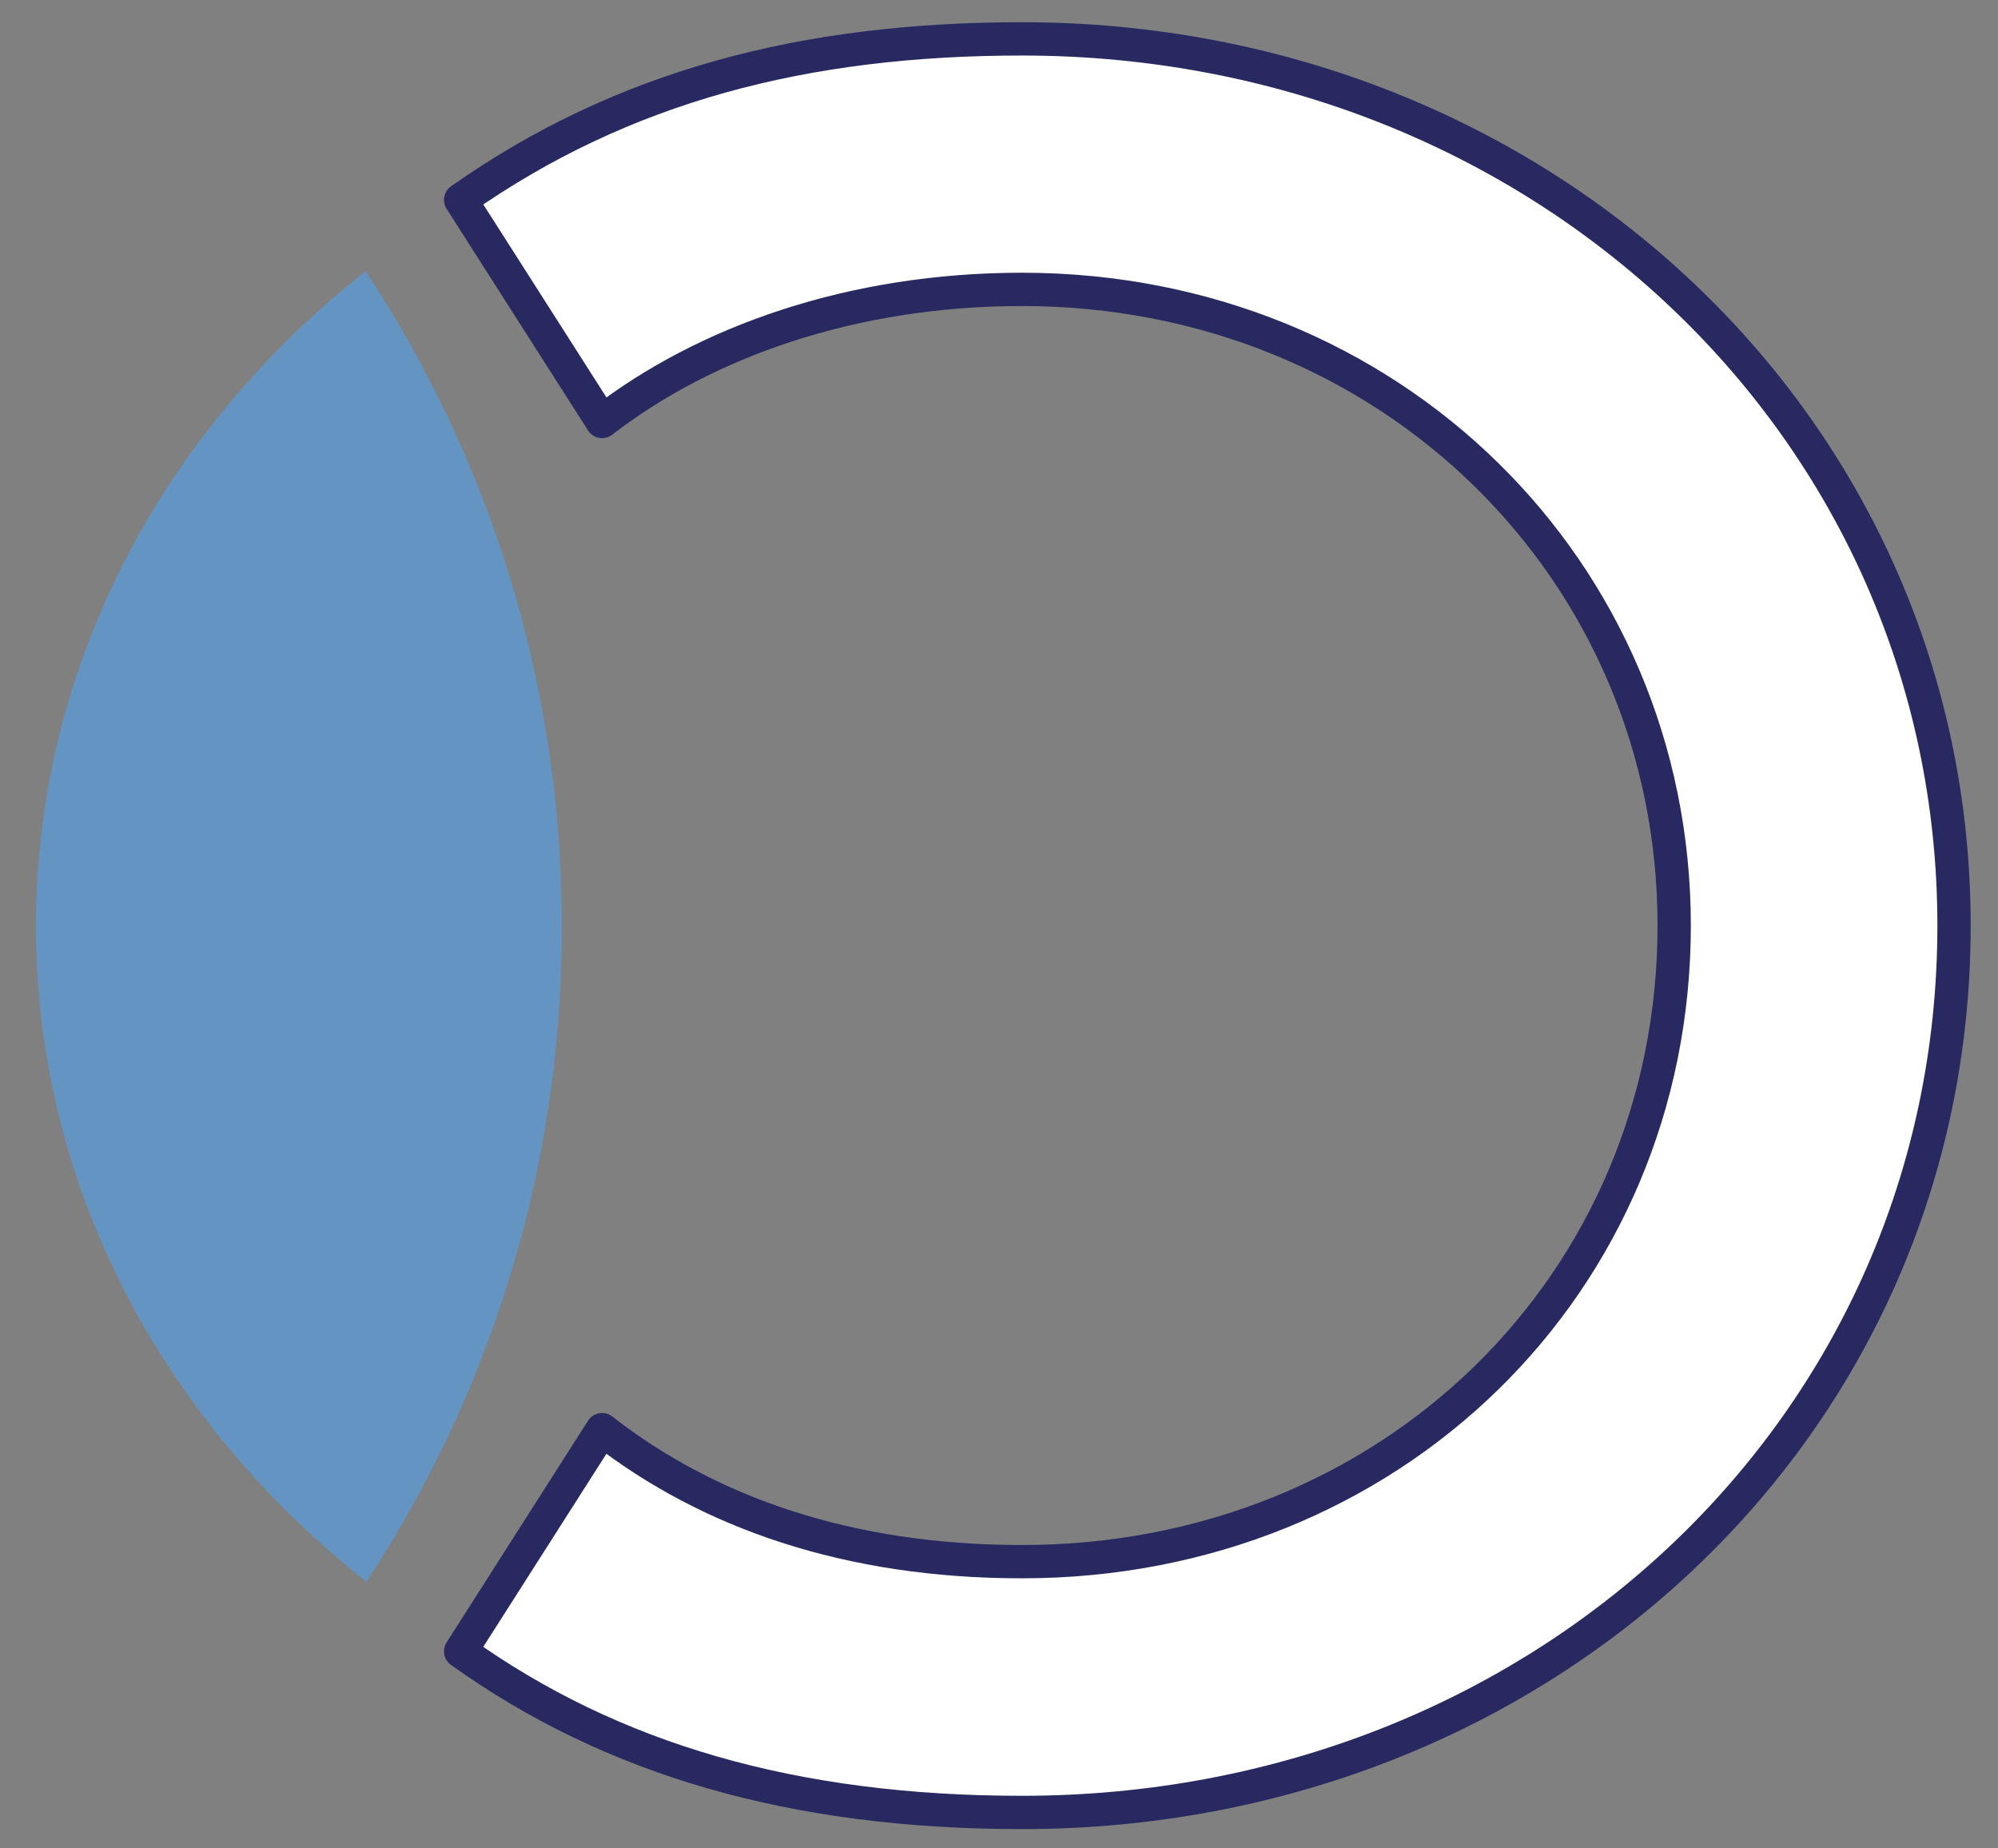
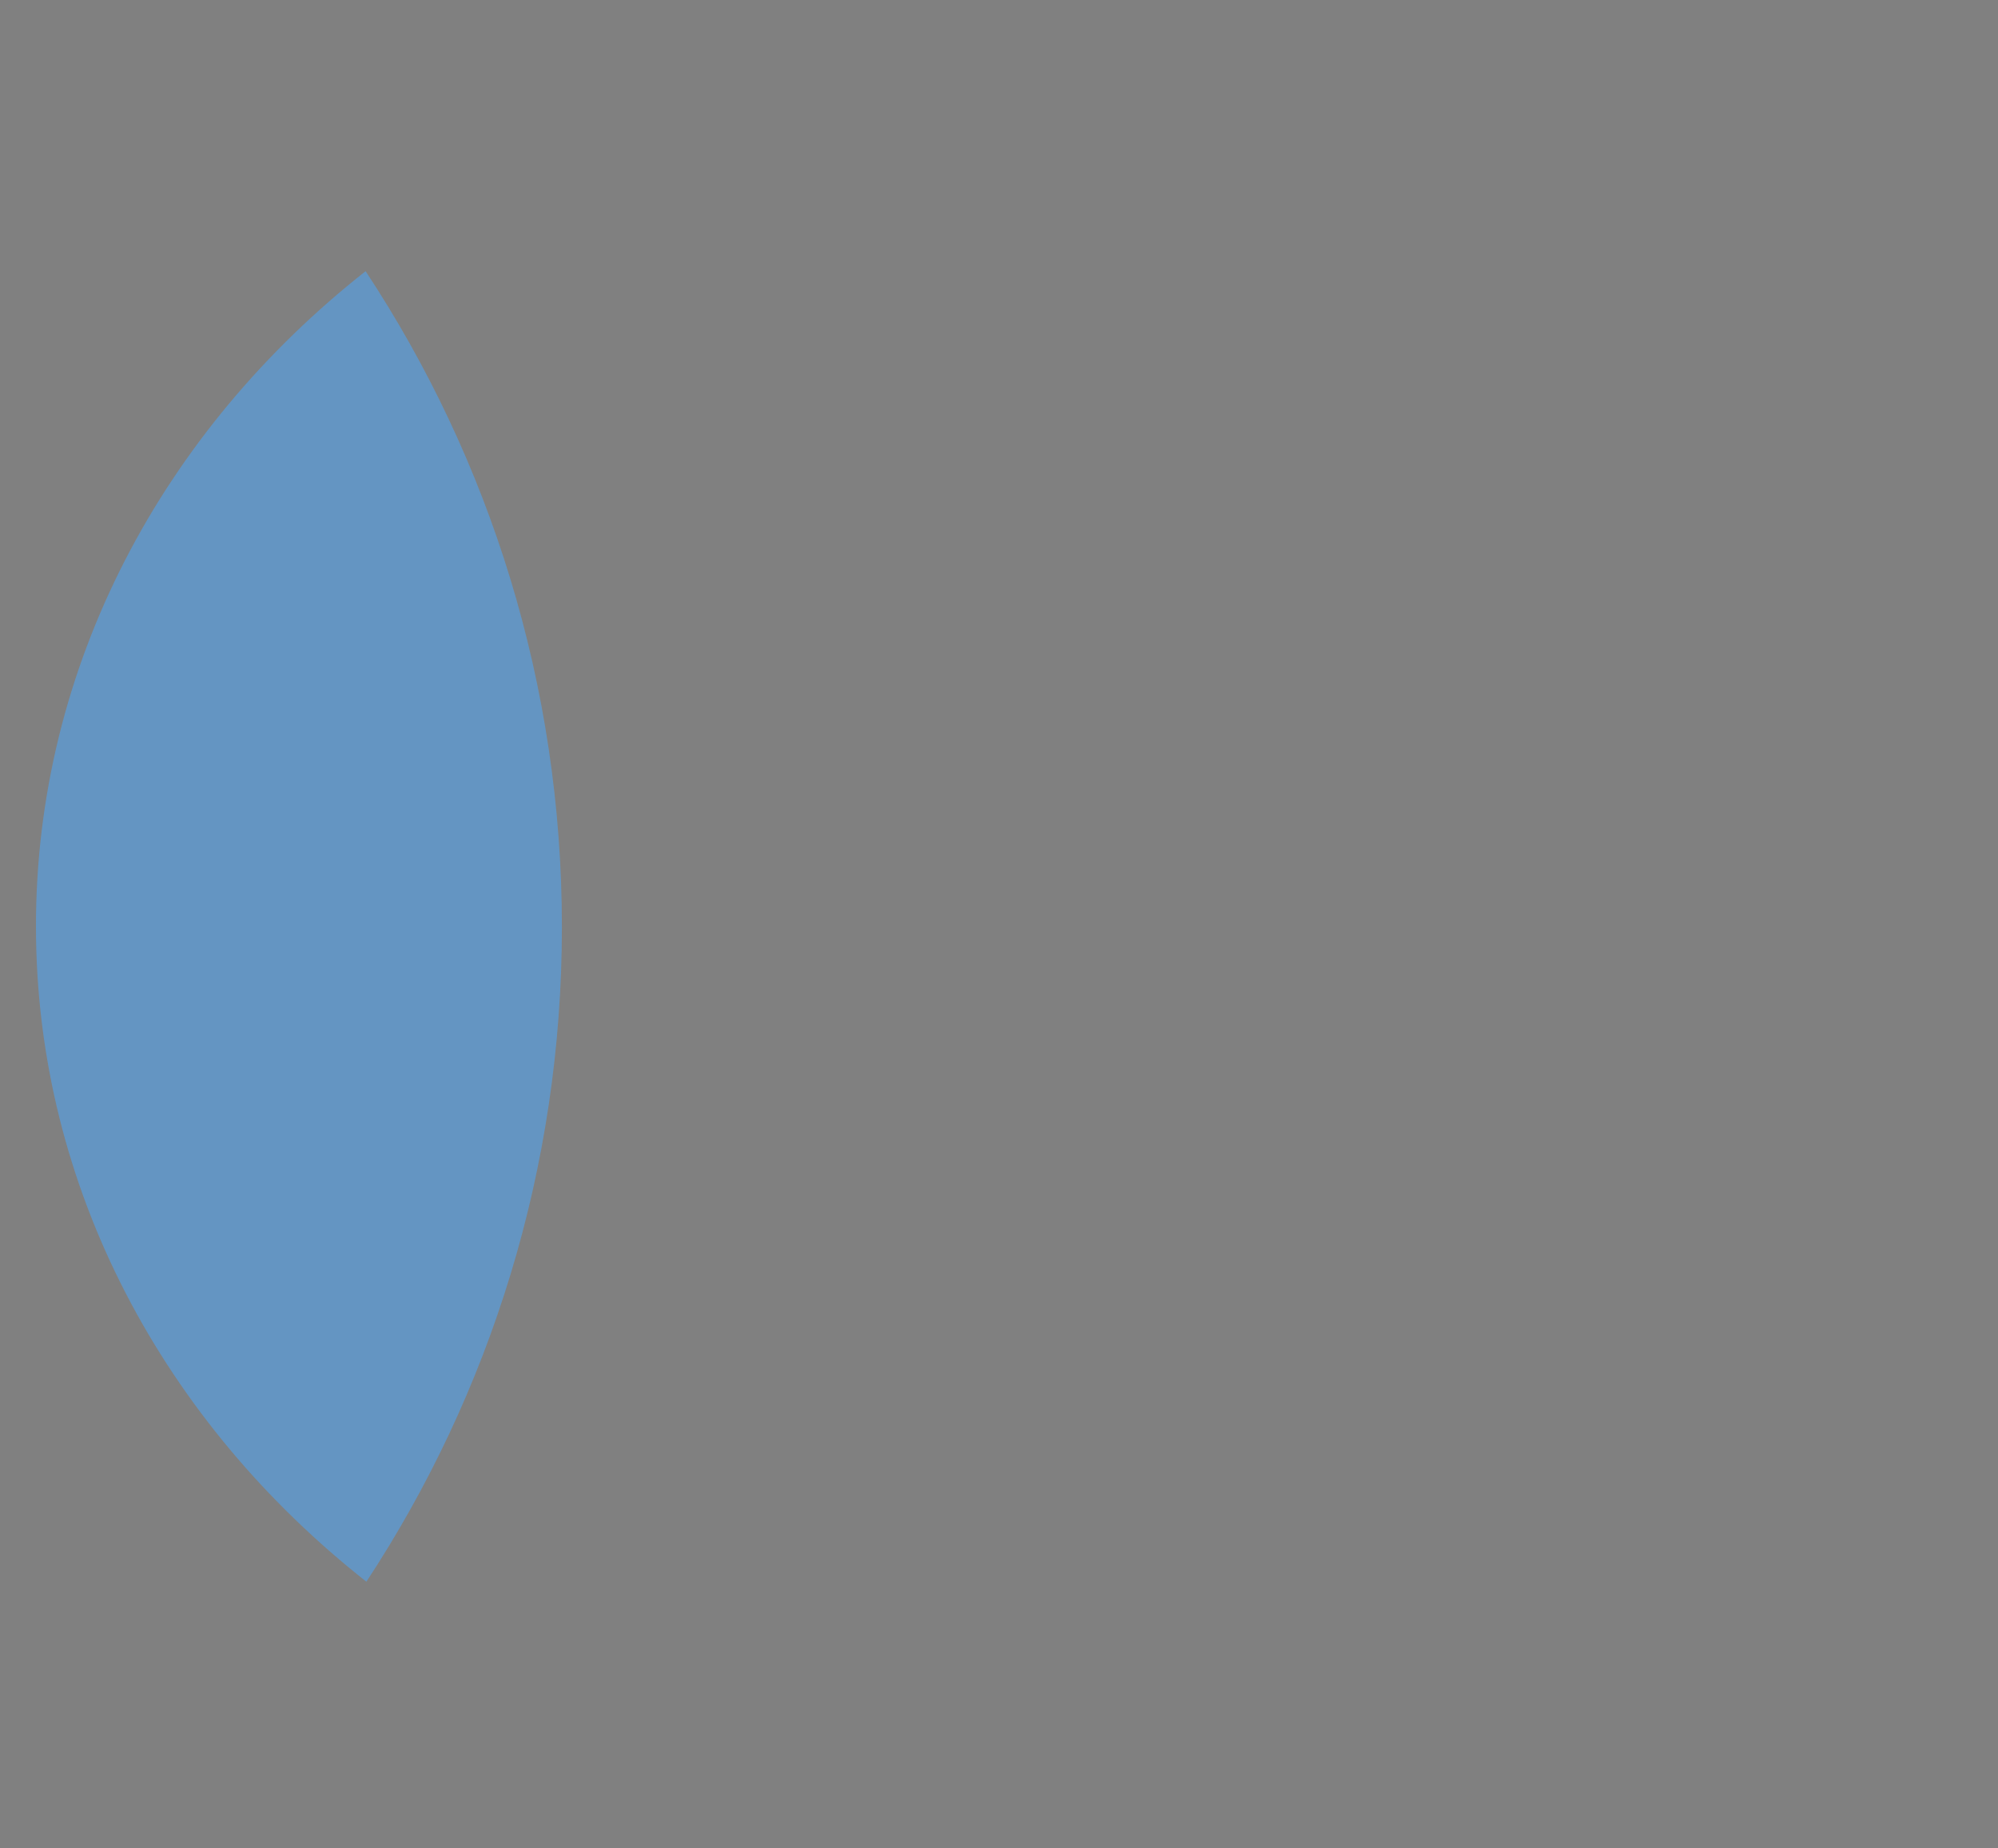
<svg xmlns="http://www.w3.org/2000/svg" width="600px" height="555px" viewBox="0 0 600 555" version="1.1">
  <rect x="0" y="0" width="600" height="555" fill="#808080" stroke="none" />
  <g id="group">
-     <path id="Path" d="M180.803 429.264 C212.906 454.297 254.91 468.903 306.905 468.903 417.525 468.903 502.76 385.535 502.76 277.925 502.76 171.453 417.525 86.889 306.905 86.889 256.049 86.889 211.824 102.575 180.803 126.556 L138.331 60.015 C186.967 25.81 241.678 11.672 306.905 11.672 462.888 11.672 586.798 128.63 586.798 277.925 586.798 428.271 462.888 544.206 306.905 544.206 238.319 544.206 183.696 528.287 138.331 495.834 Z" fill="#ffffff" fill-opacity="1" stroke="#292961" stroke-width="10" stroke-opacity="1" stroke-linejoin="round" />
    <path id="Path-1" d="M109.793 81.426 C49.064 129.243 10.682 199.758 10.799 278.45 10.915 356.997 49.415 427.19 110.026 474.92 147.152 418.455 168.739 350.95 168.739 278.333 168.739 205.541 147.065 137.919 109.793 81.426" fill="#6495c2" fill-opacity="1" stroke="none" />
  </g>
</svg>